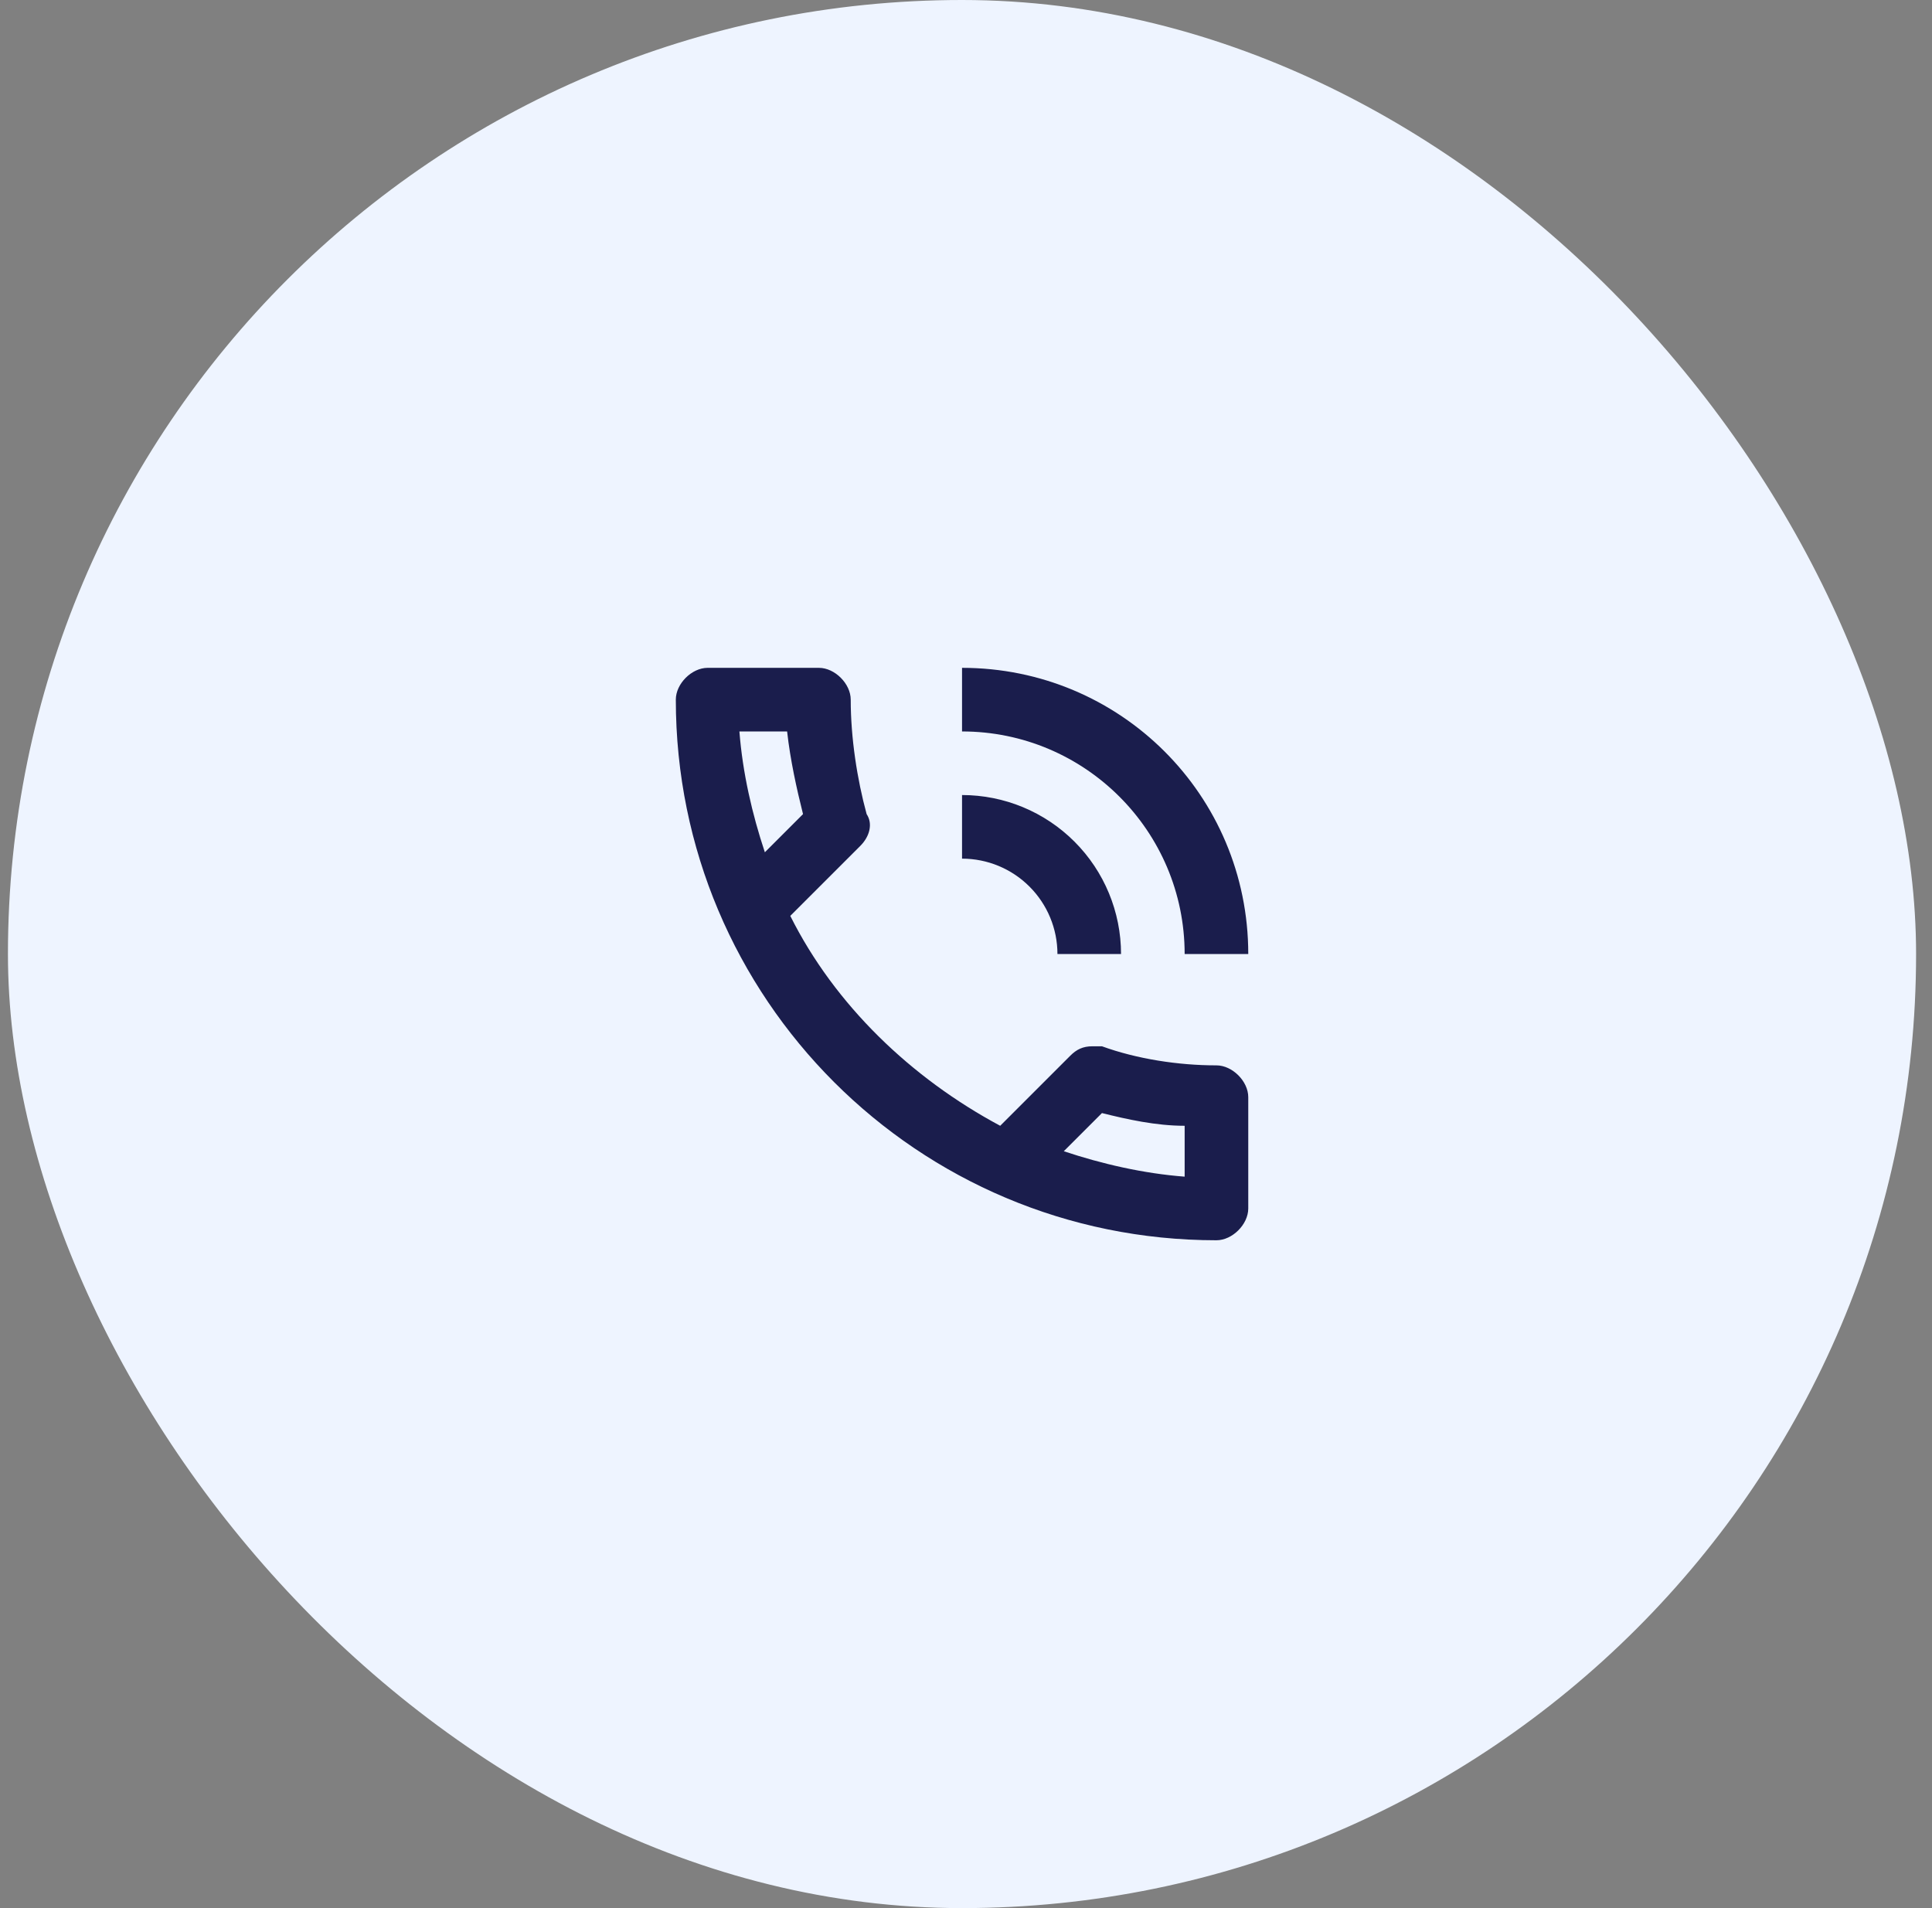
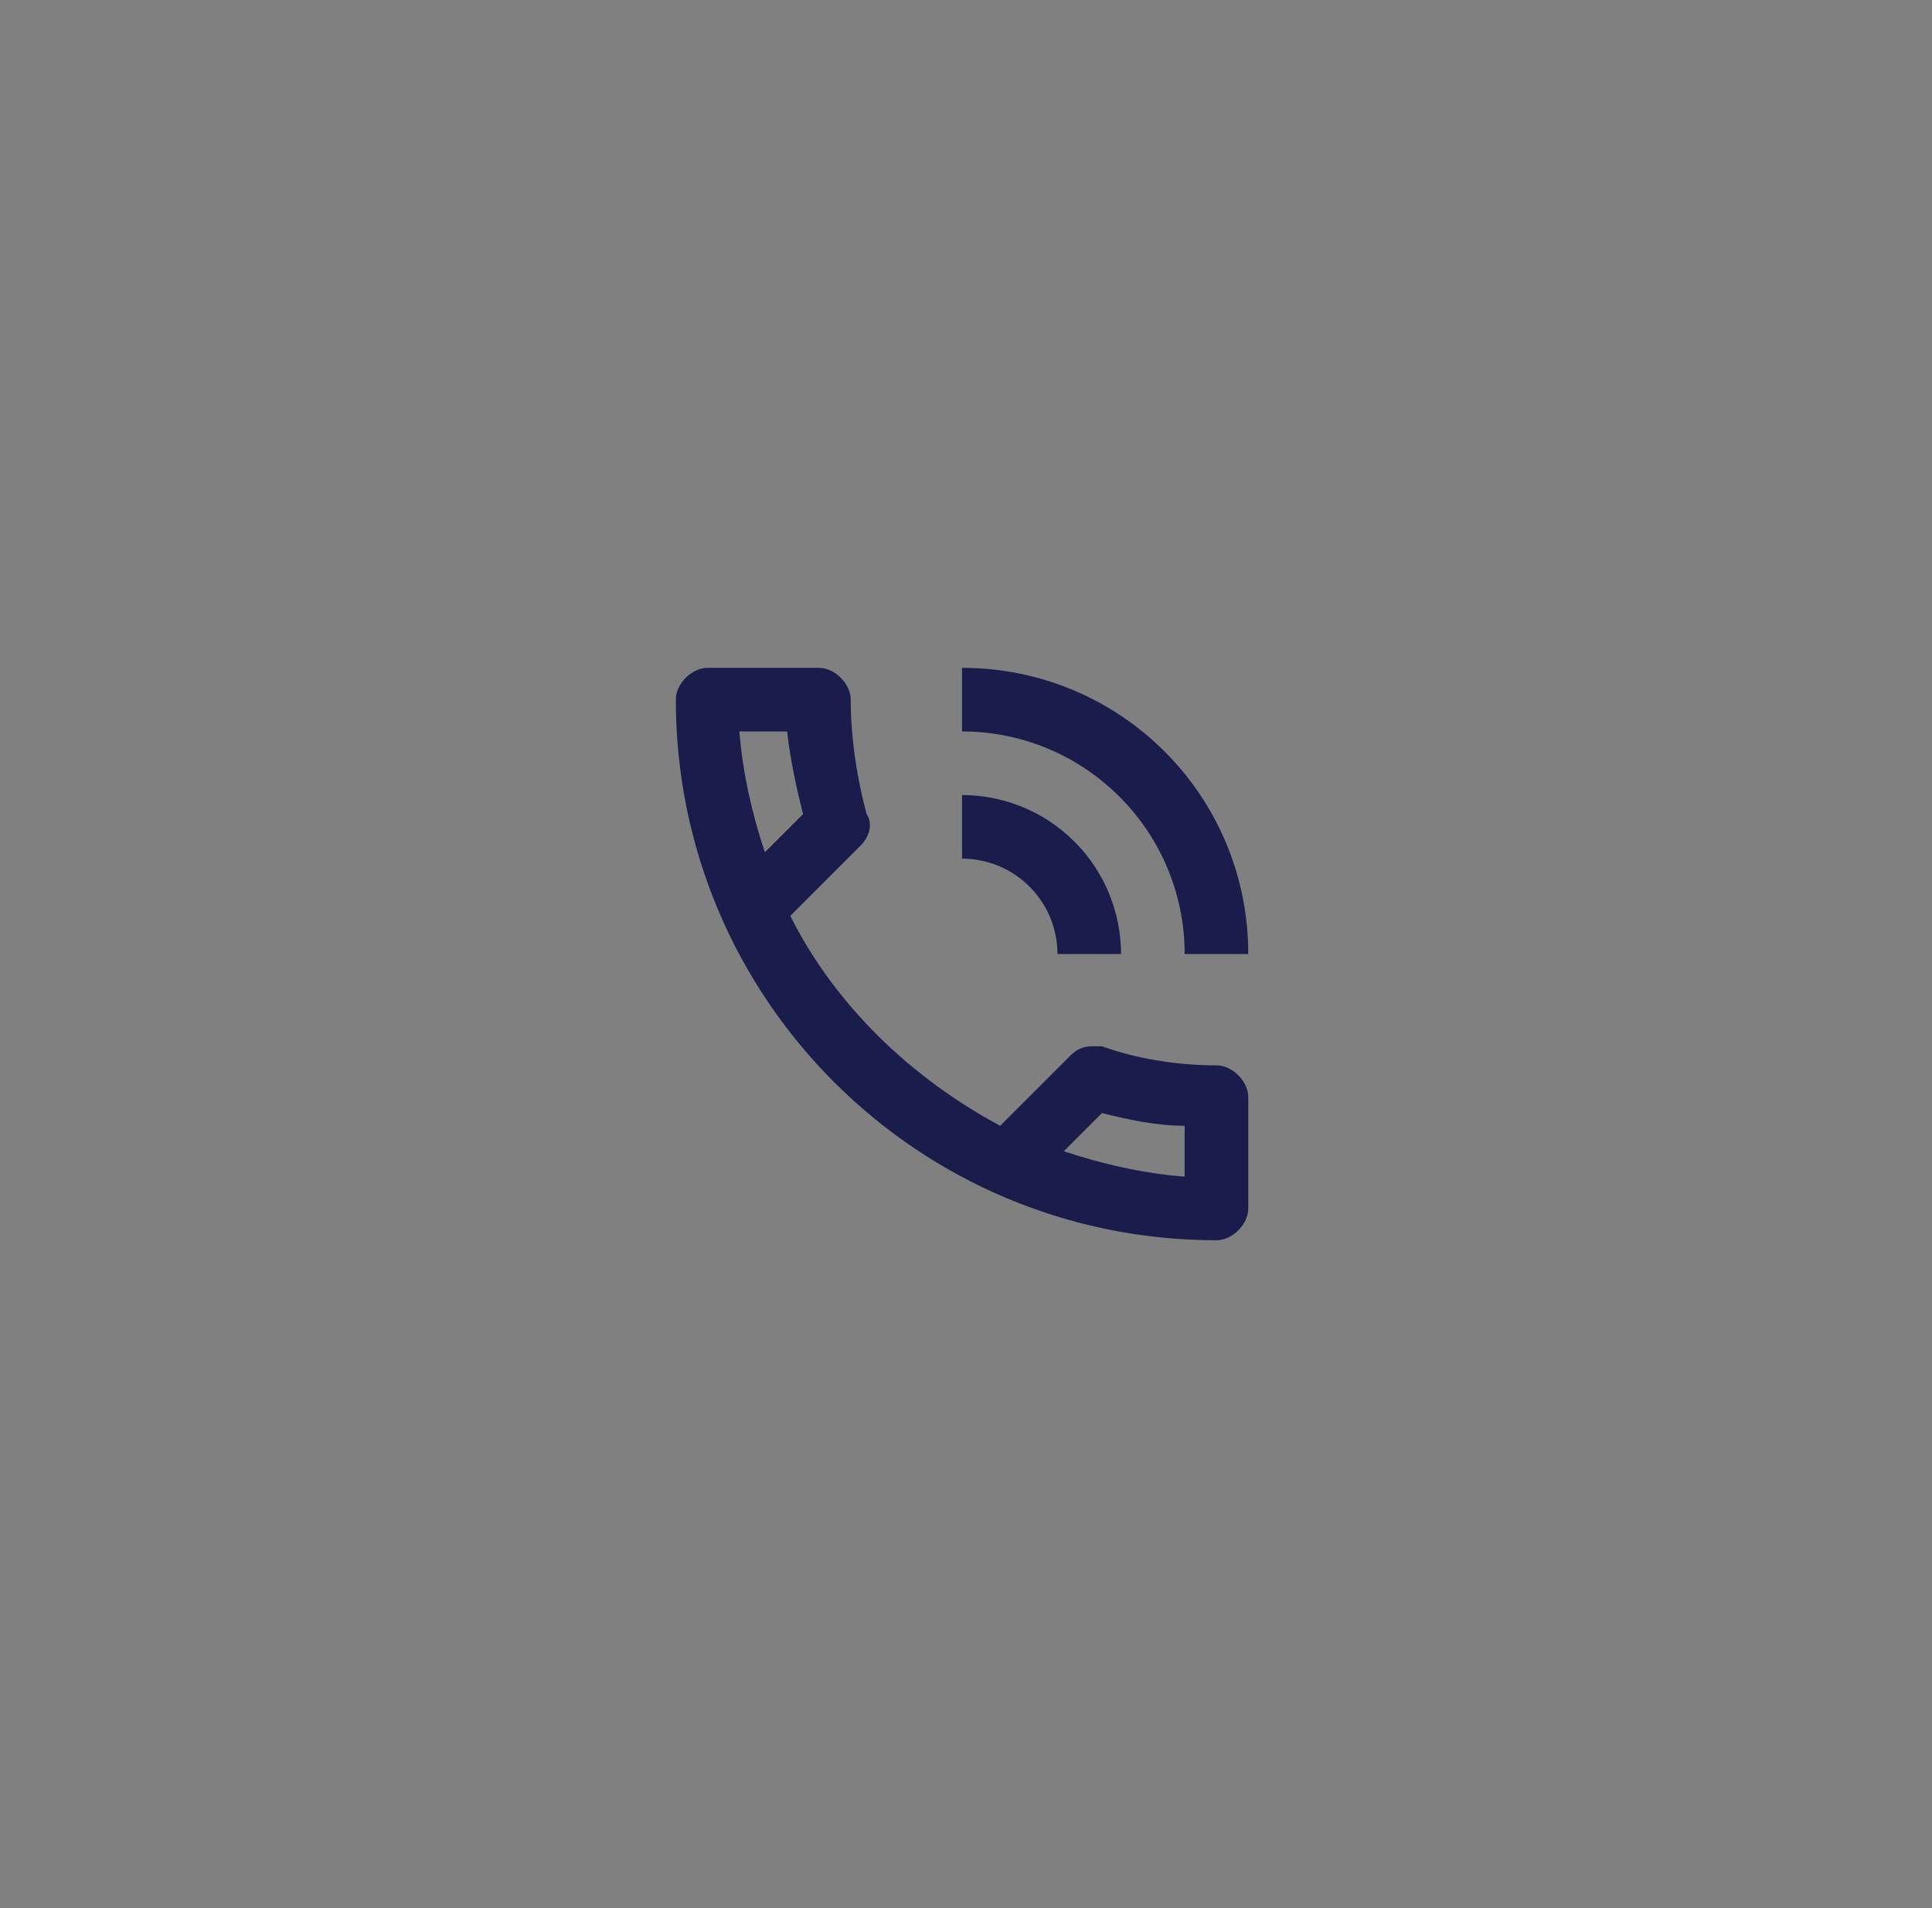
<svg xmlns="http://www.w3.org/2000/svg" width="81" height="80" viewBox="0 0 81 80" fill="none">
  <rect x="0" y="0" width="81" height="80" fill="#808080" stroke="none" />
-   <rect x="0.333" width="80" height="80" rx="40" fill="#EEF4FF" />
-   <path d="M51 44.667C49.4 44.667 47.667 44.4 46.2 43.867H45.8C45.4 43.867 45.133 44 44.867 44.267L41.934 47.2C38.2 45.2 35 42.133 33.133 38.4L36.067 35.467C36.467 35.067 36.6 34.533 36.334 34.133C35.934 32.667 35.667 30.933 35.667 29.333C35.667 28.667 35 28 34.334 28H29.667C29 28 28.334 28.667 28.334 29.333C28.334 41.867 38.467 52 51 52C51.667 52 52.334 51.333 52.334 50.667V46C52.334 45.333 51.667 44.667 51 44.667ZM31 30.667H33C33.133 31.867 33.4 33.067 33.667 34.133L32.067 35.733C31.534 34.133 31.134 32.4 31 30.667ZM49.667 49.333C47.934 49.2 46.2 48.8 44.6 48.267L46.2 46.667C47.267 46.933 48.467 47.2 49.667 47.2V49.333ZM44.334 40H47C47 38.232 46.298 36.536 45.047 35.286C43.797 34.036 42.102 33.333 40.334 33.333V36C41.394 36 42.412 36.421 43.162 37.172C43.912 37.922 44.334 38.939 44.334 40ZM49.667 40H52.334C52.334 33.333 46.96 28 40.334 28V30.667C45.48 30.667 49.667 34.84 49.667 40Z" fill="#1A1D4C" />
+   <path d="M51 44.667C49.4 44.667 47.667 44.4 46.2 43.867H45.8C45.4 43.867 45.133 44 44.867 44.267L41.934 47.2C38.2 45.2 35 42.133 33.133 38.4L36.067 35.467C36.467 35.067 36.6 34.533 36.334 34.133C35.934 32.667 35.667 30.933 35.667 29.333C35.667 28.667 35 28 34.334 28H29.667C29 28 28.334 28.667 28.334 29.333C28.334 41.867 38.467 52 51 52C51.667 52 52.334 51.333 52.334 50.667V46C52.334 45.333 51.667 44.667 51 44.667ZM31 30.667H33C33.133 31.867 33.4 33.067 33.667 34.133L32.067 35.733C31.534 34.133 31.134 32.4 31 30.667ZM49.667 49.333C47.934 49.2 46.2 48.8 44.6 48.267L46.2 46.667C47.267 46.933 48.467 47.2 49.667 47.2ZM44.334 40H47C47 38.232 46.298 36.536 45.047 35.286C43.797 34.036 42.102 33.333 40.334 33.333V36C41.394 36 42.412 36.421 43.162 37.172C43.912 37.922 44.334 38.939 44.334 40ZM49.667 40H52.334C52.334 33.333 46.96 28 40.334 28V30.667C45.48 30.667 49.667 34.84 49.667 40Z" fill="#1A1D4C" />
</svg>